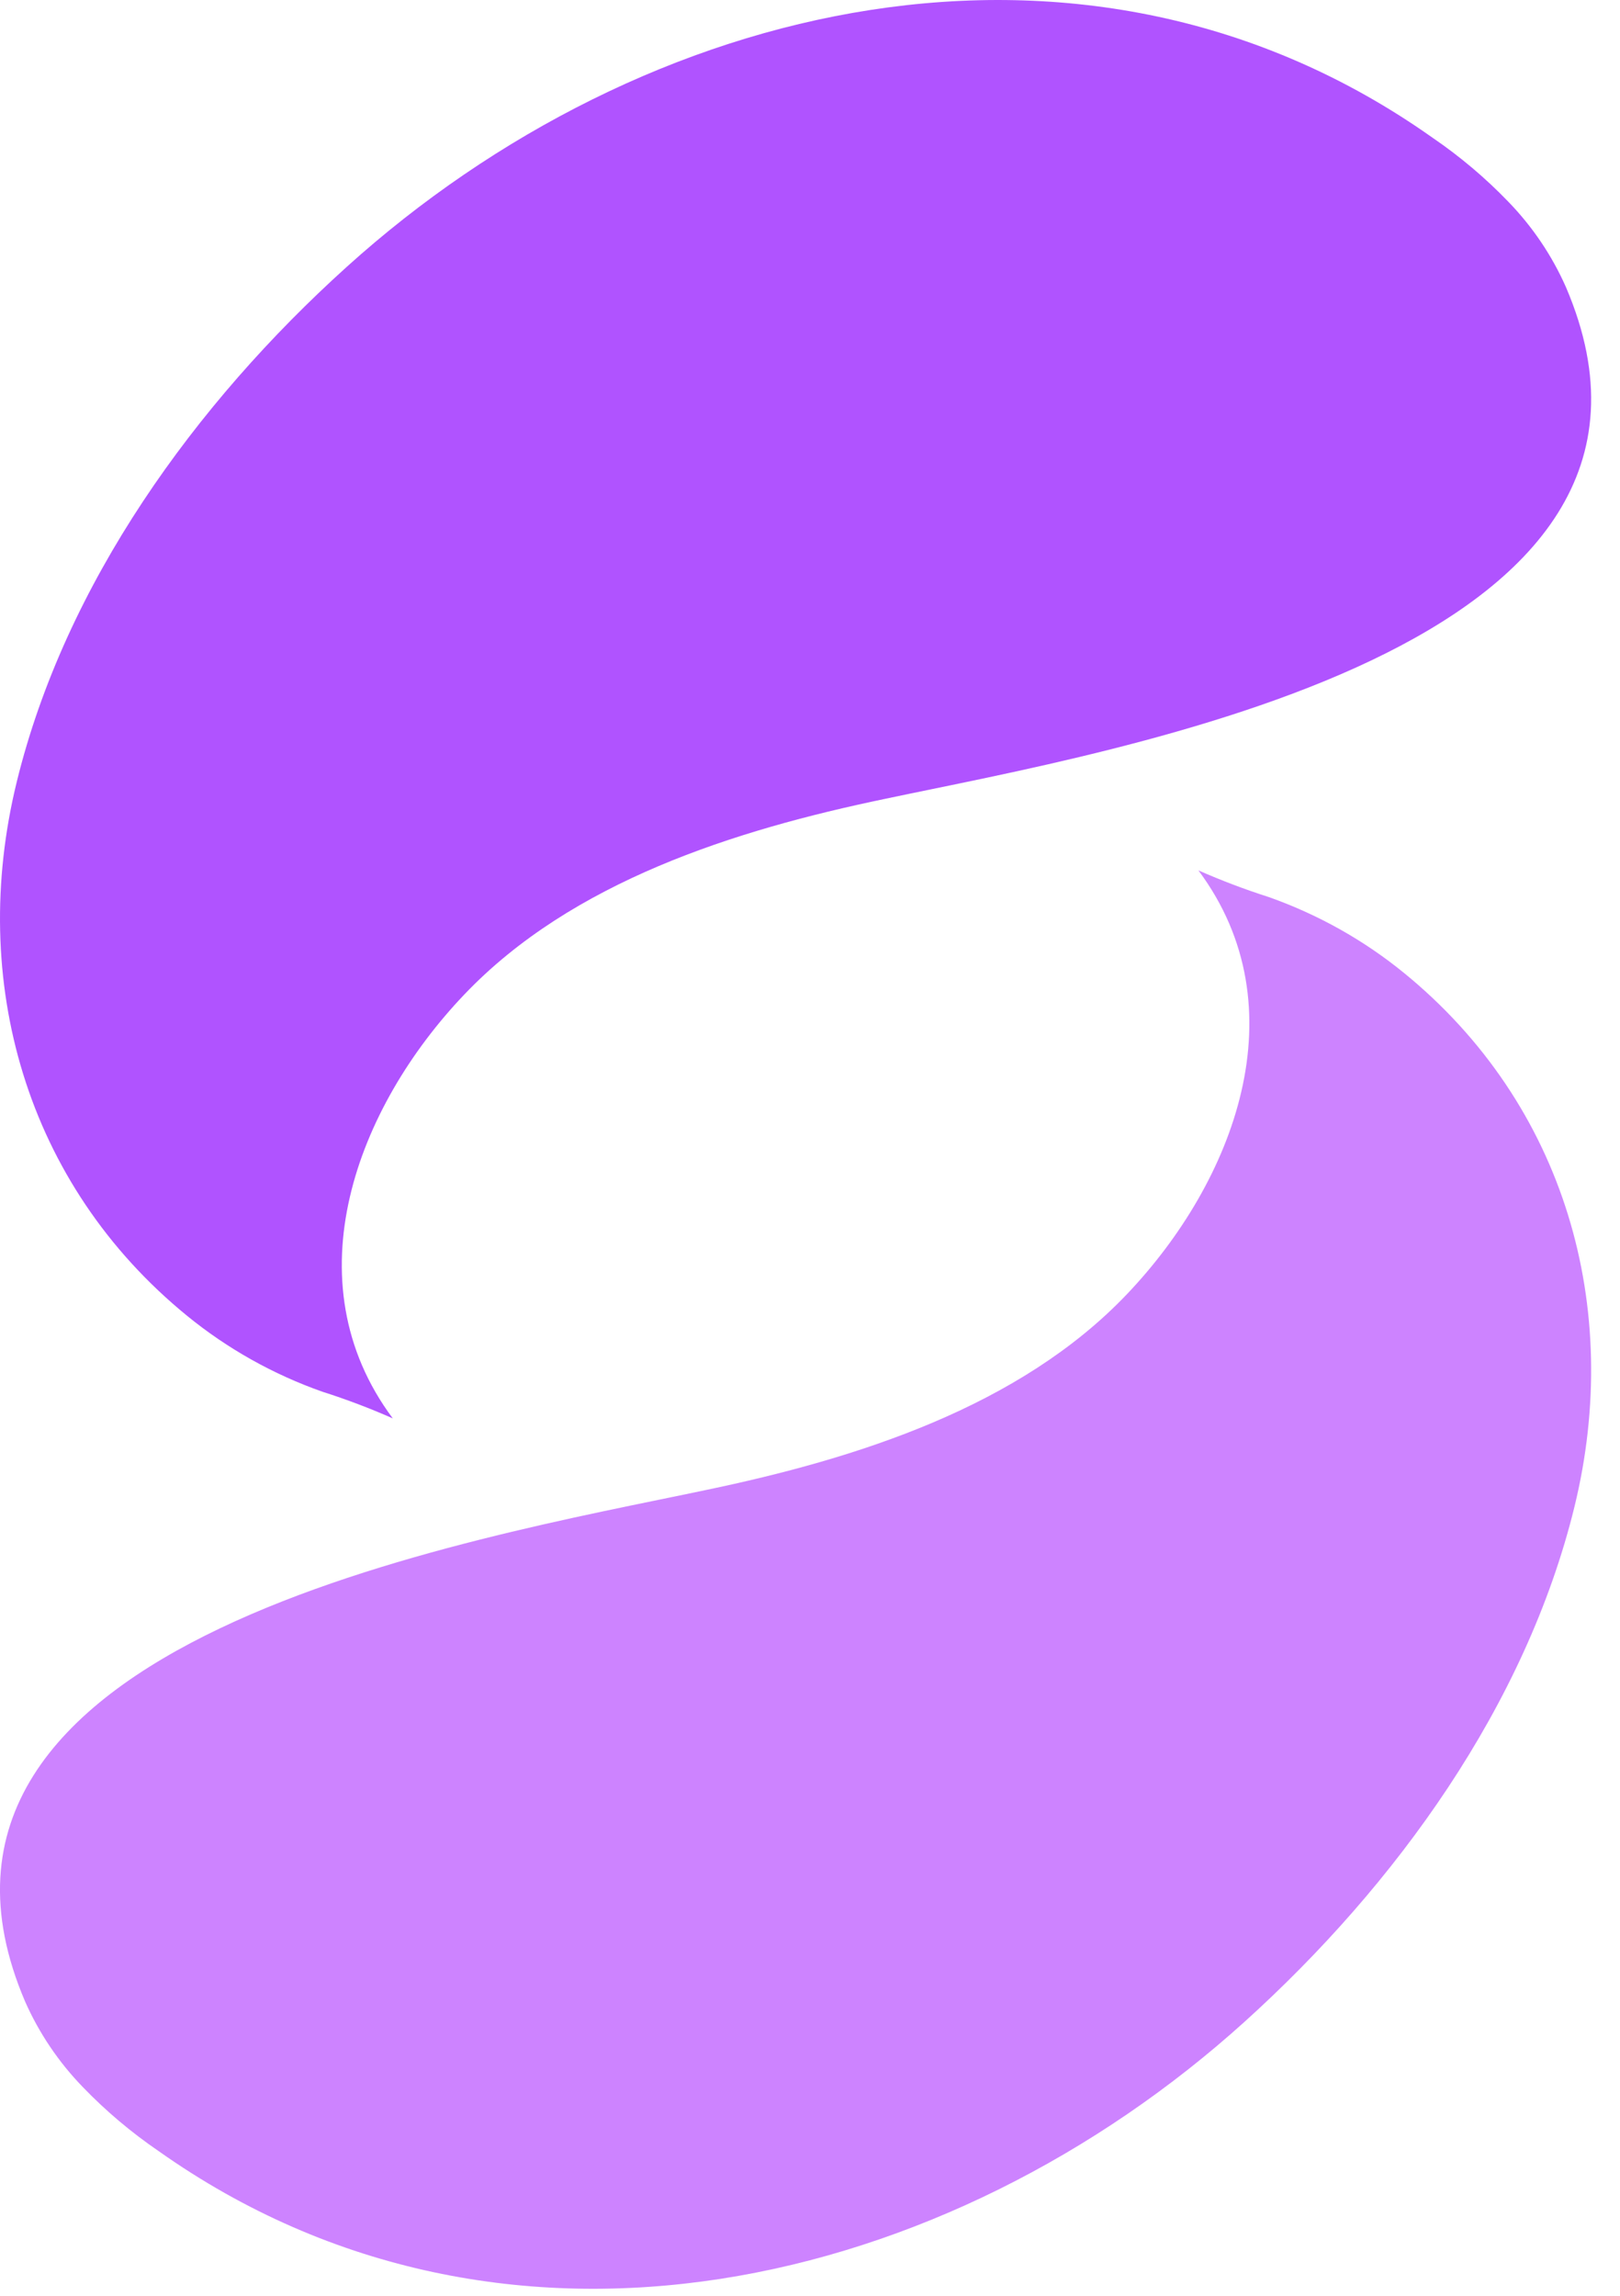
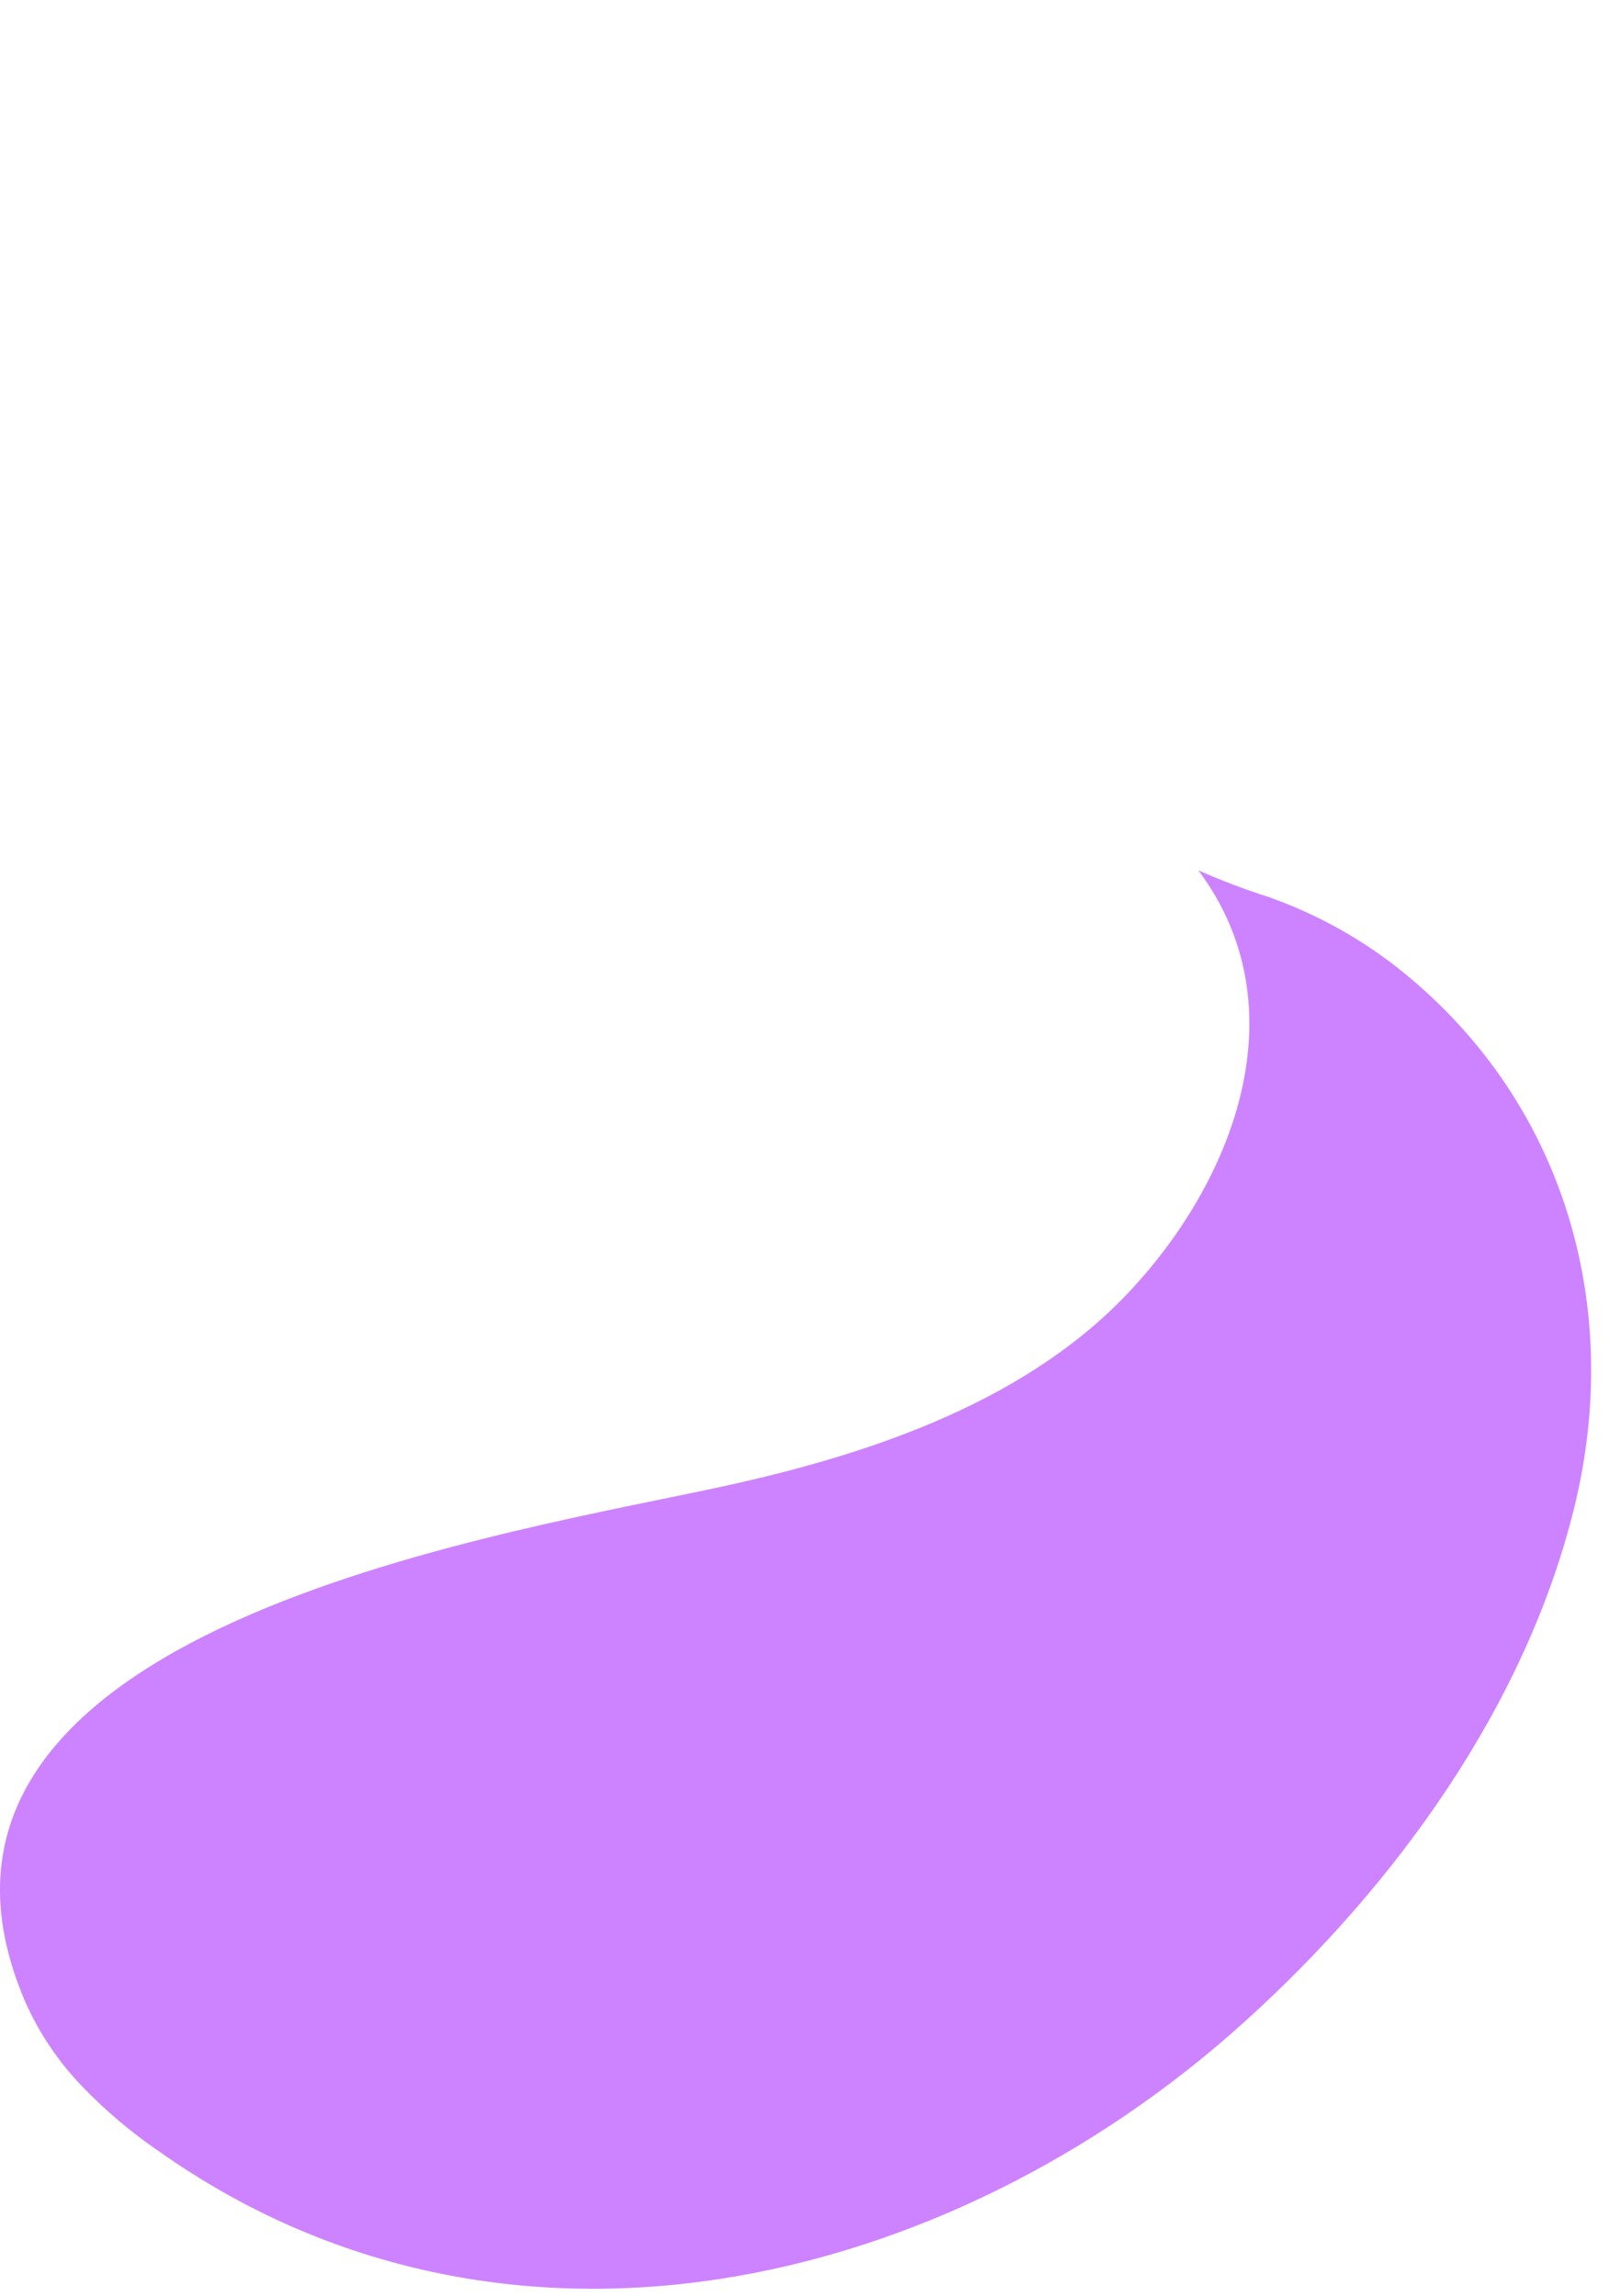
<svg xmlns="http://www.w3.org/2000/svg" width="24" height="34" viewBox="0 0 24 34" fill="none">
-   <path d="M22.345 2.987C22.005 2.634 21.628 2.316 21.222 2.039C16.082 -1.597 9.521 -0.007 5.136 3.953C2.889 5.981 0.966 8.642 0.247 11.584C-0.472 14.526 0.382 17.538 2.772 19.487C3.368 19.973 4.046 20.354 4.776 20.611C5.131 20.724 5.479 20.856 5.819 21.006C4.3 18.969 5.288 16.396 6.879 14.728C8.47 13.059 10.878 12.295 13.116 11.83C16.558 11.101 25.5 9.626 23.199 4.252C22.992 3.784 22.703 3.356 22.345 2.987Z" fill="#B053FF" />
  <path d="M1.227 30.909C1.567 31.262 1.944 31.58 2.351 31.858C7.491 35.493 14.051 33.904 18.437 29.943C20.683 27.915 22.607 25.254 23.326 22.312C24.044 19.371 23.191 16.359 20.8 14.409C20.204 13.923 19.526 13.543 18.796 13.285C18.442 13.172 18.094 13.04 17.754 12.89C19.273 14.927 18.284 17.5 16.693 19.169C15.103 20.837 12.694 21.601 10.457 22.067C7.015 22.795 -1.927 24.271 0.373 29.645C0.58 30.112 0.869 30.54 1.227 30.909Z" fill="#CD83FF" />
</svg>